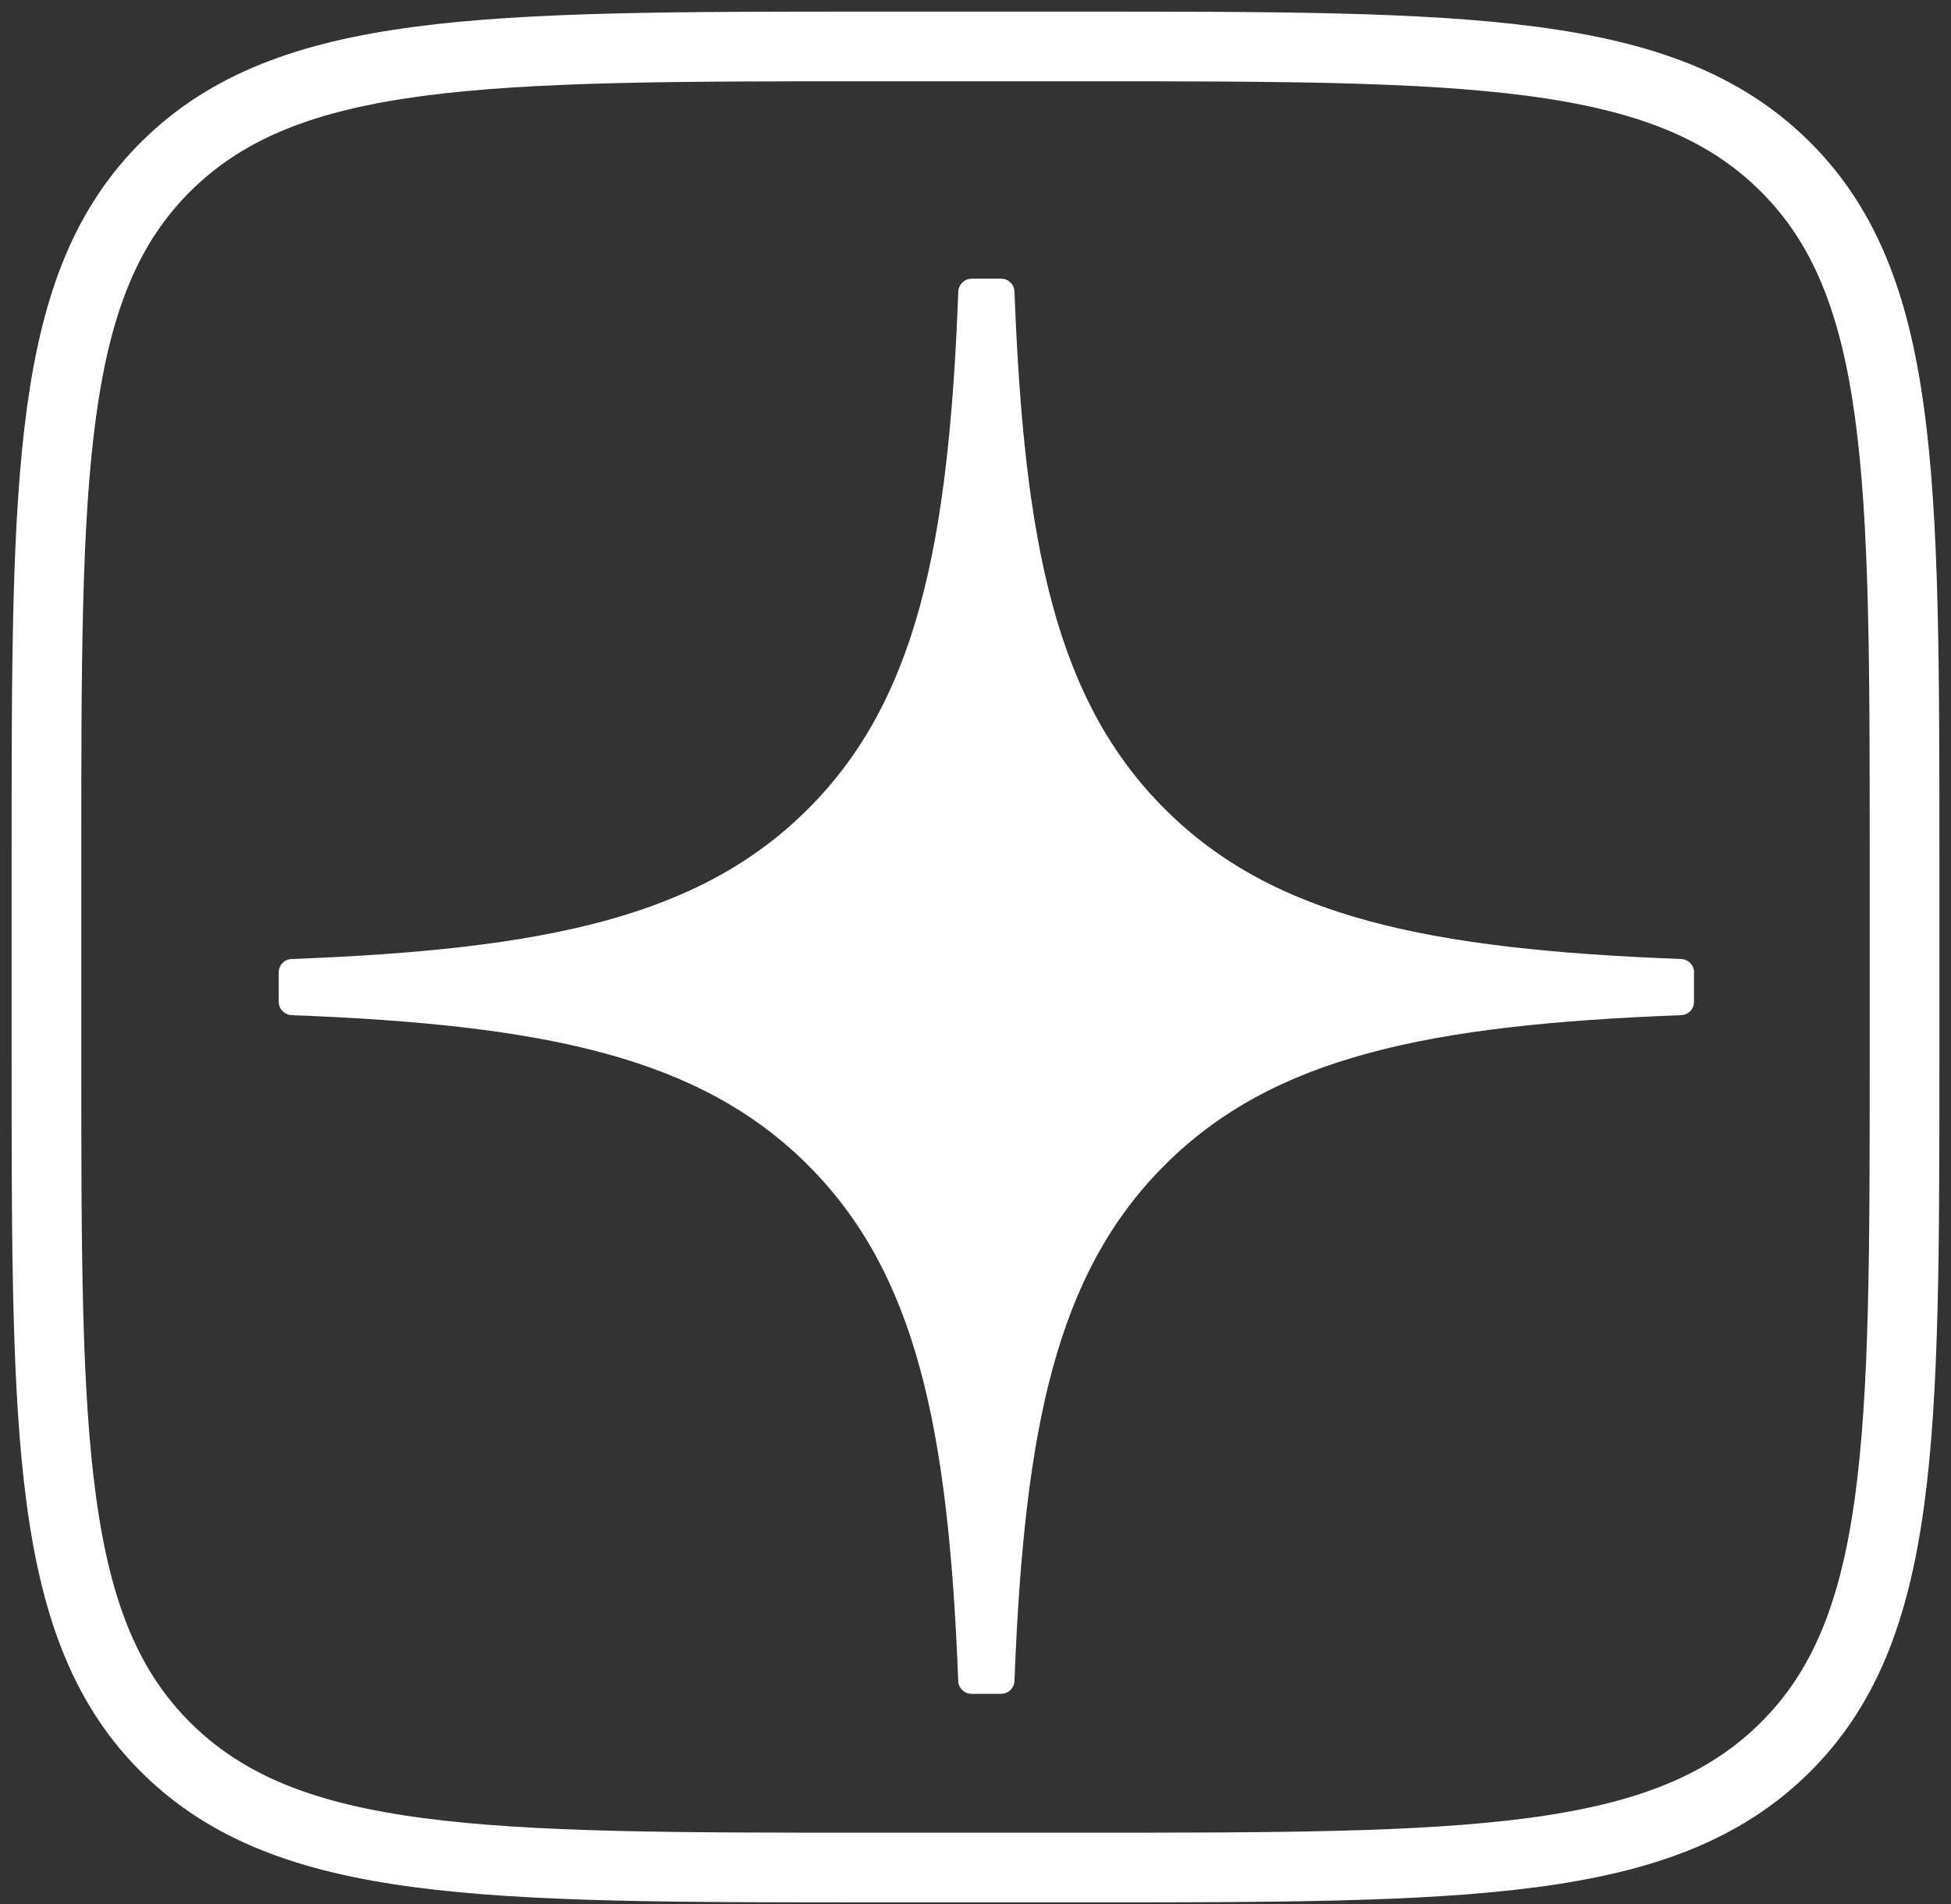
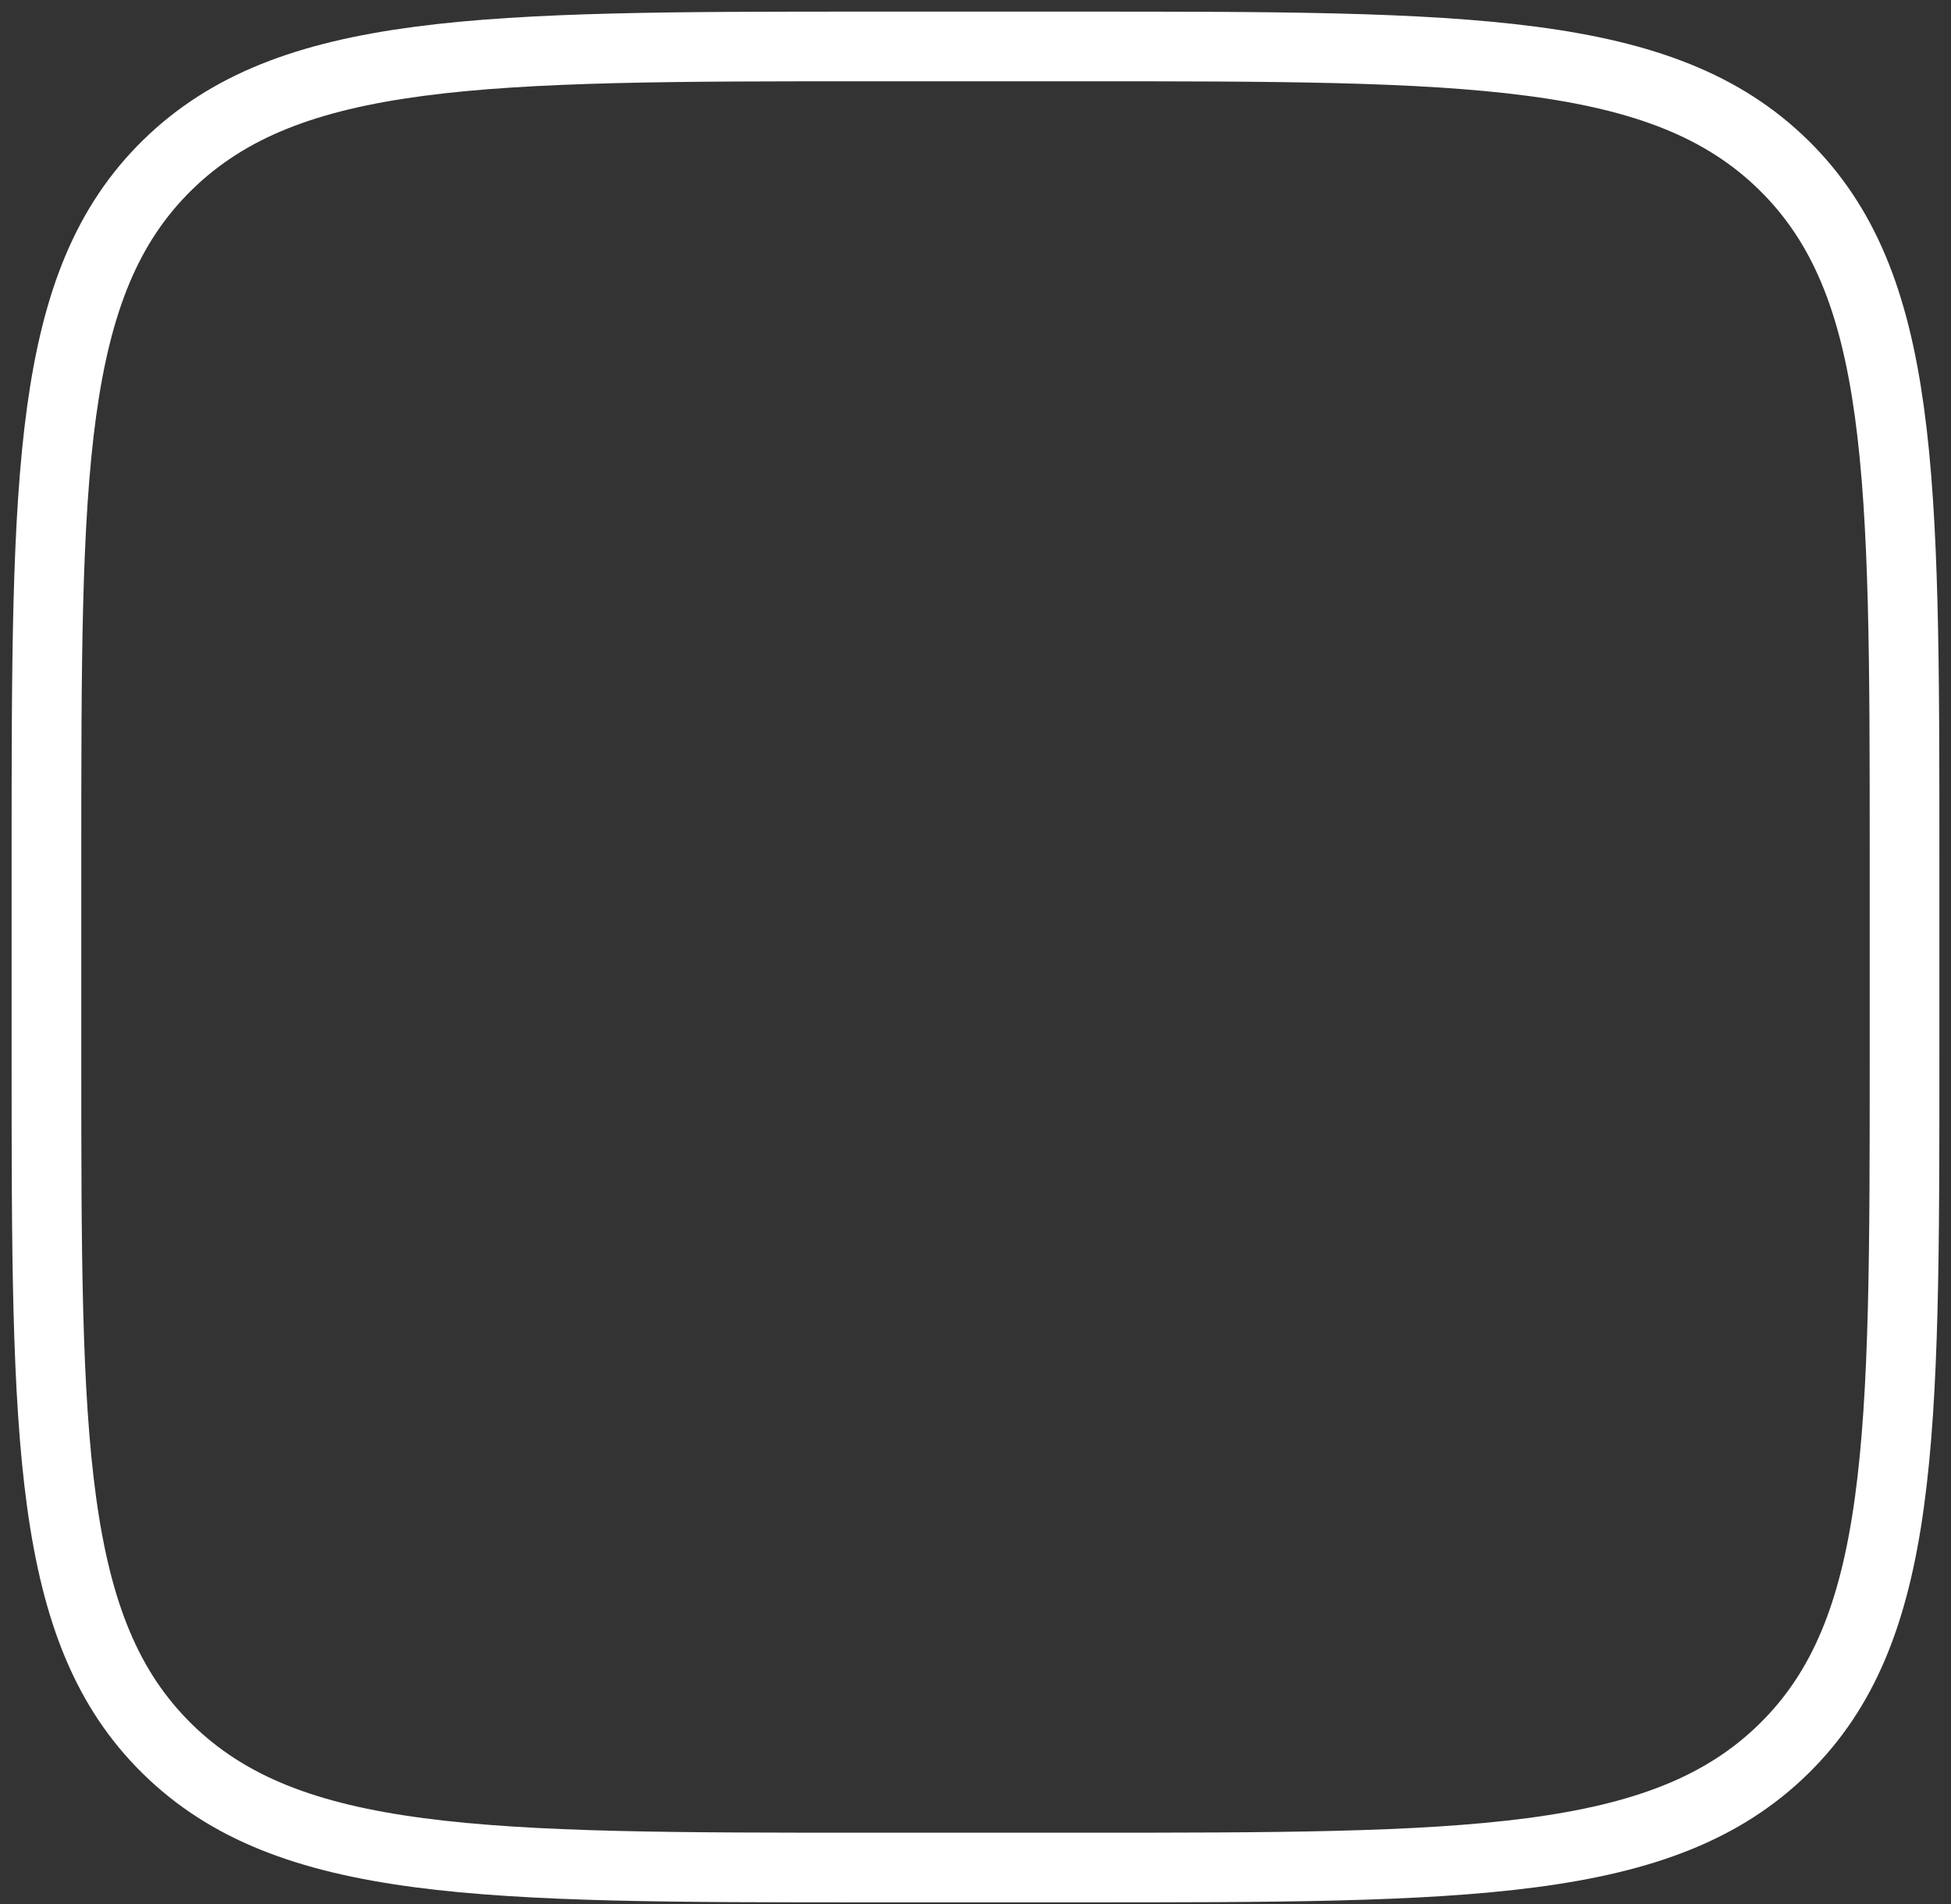
<svg xmlns="http://www.w3.org/2000/svg" width="42" height="41" viewBox="0 0 42 41" fill="none">
  <rect x="0" y="0" width="42" height="41" fill="#333333" stroke="none" />
  <path d="M1 18.425C1 10.211 1 6.103 3.604 3.553C6.209 1.002 10.398 1 18.778 1H23.222C31.602 1 35.793 1 38.396 3.553C40.998 6.106 41 10.211 41 18.425V22.782C41 30.995 41 35.103 38.396 37.654C35.791 40.205 31.602 40.207 23.222 40.207H18.778C10.398 40.207 6.207 40.207 3.604 37.654C1.002 35.101 1 30.995 1 22.782V18.425Z" stroke="white" stroke-width="1.5" />
-   <path d="M36.469 20.932C36.469 20.78 36.345 20.654 36.193 20.647C30.727 20.44 27.4 19.742 25.073 17.415C22.741 15.083 22.046 11.754 21.839 6.276C21.834 6.124 21.708 6 21.553 6H20.916C20.763 6 20.637 6.124 20.63 6.276C20.423 11.752 19.728 15.083 17.396 17.415C15.066 19.745 11.742 20.44 6.276 20.647C6.124 20.651 6 20.778 6 20.932V21.57C6 21.722 6.124 21.848 6.276 21.856C11.742 22.063 15.069 22.76 17.396 25.087C19.723 27.414 20.418 30.734 20.628 36.19C20.632 36.343 20.759 36.467 20.913 36.467H21.553C21.706 36.467 21.832 36.343 21.839 36.19C22.048 30.734 22.743 27.414 25.07 25.087C27.4 22.757 30.724 22.063 36.191 21.856C36.343 21.851 36.467 21.725 36.467 21.57V20.932H36.469Z" fill="white" />
</svg>